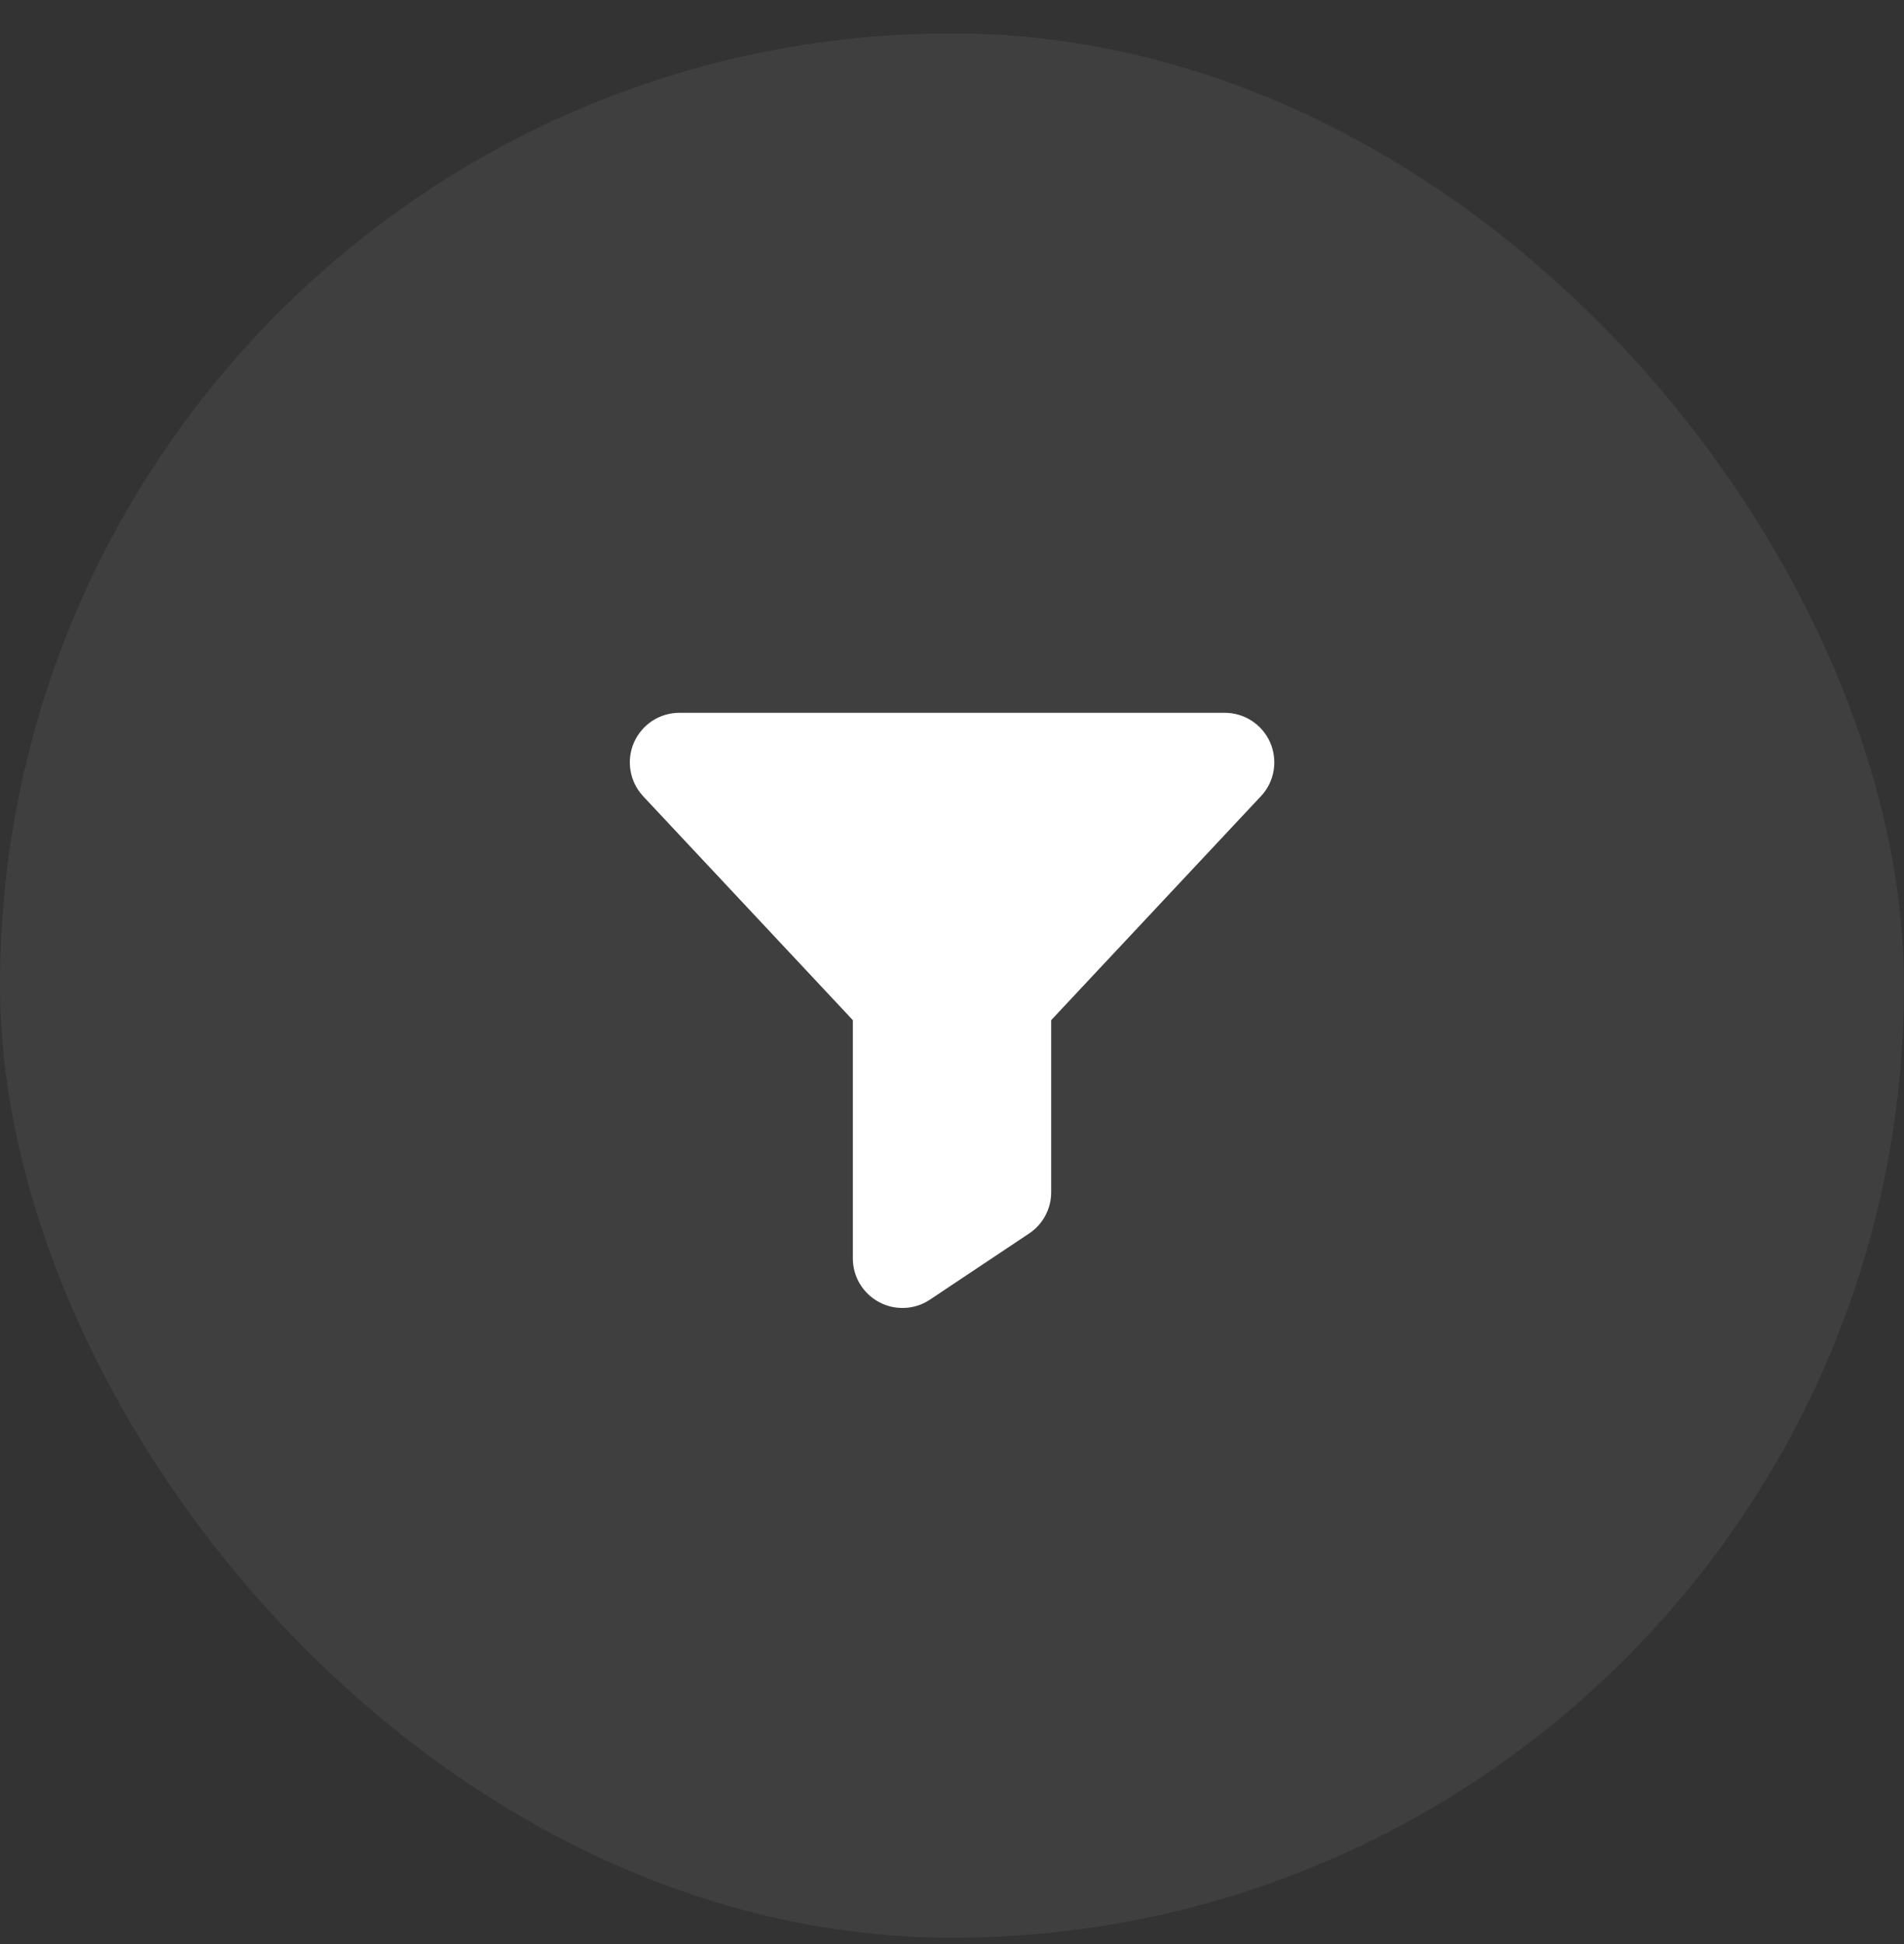
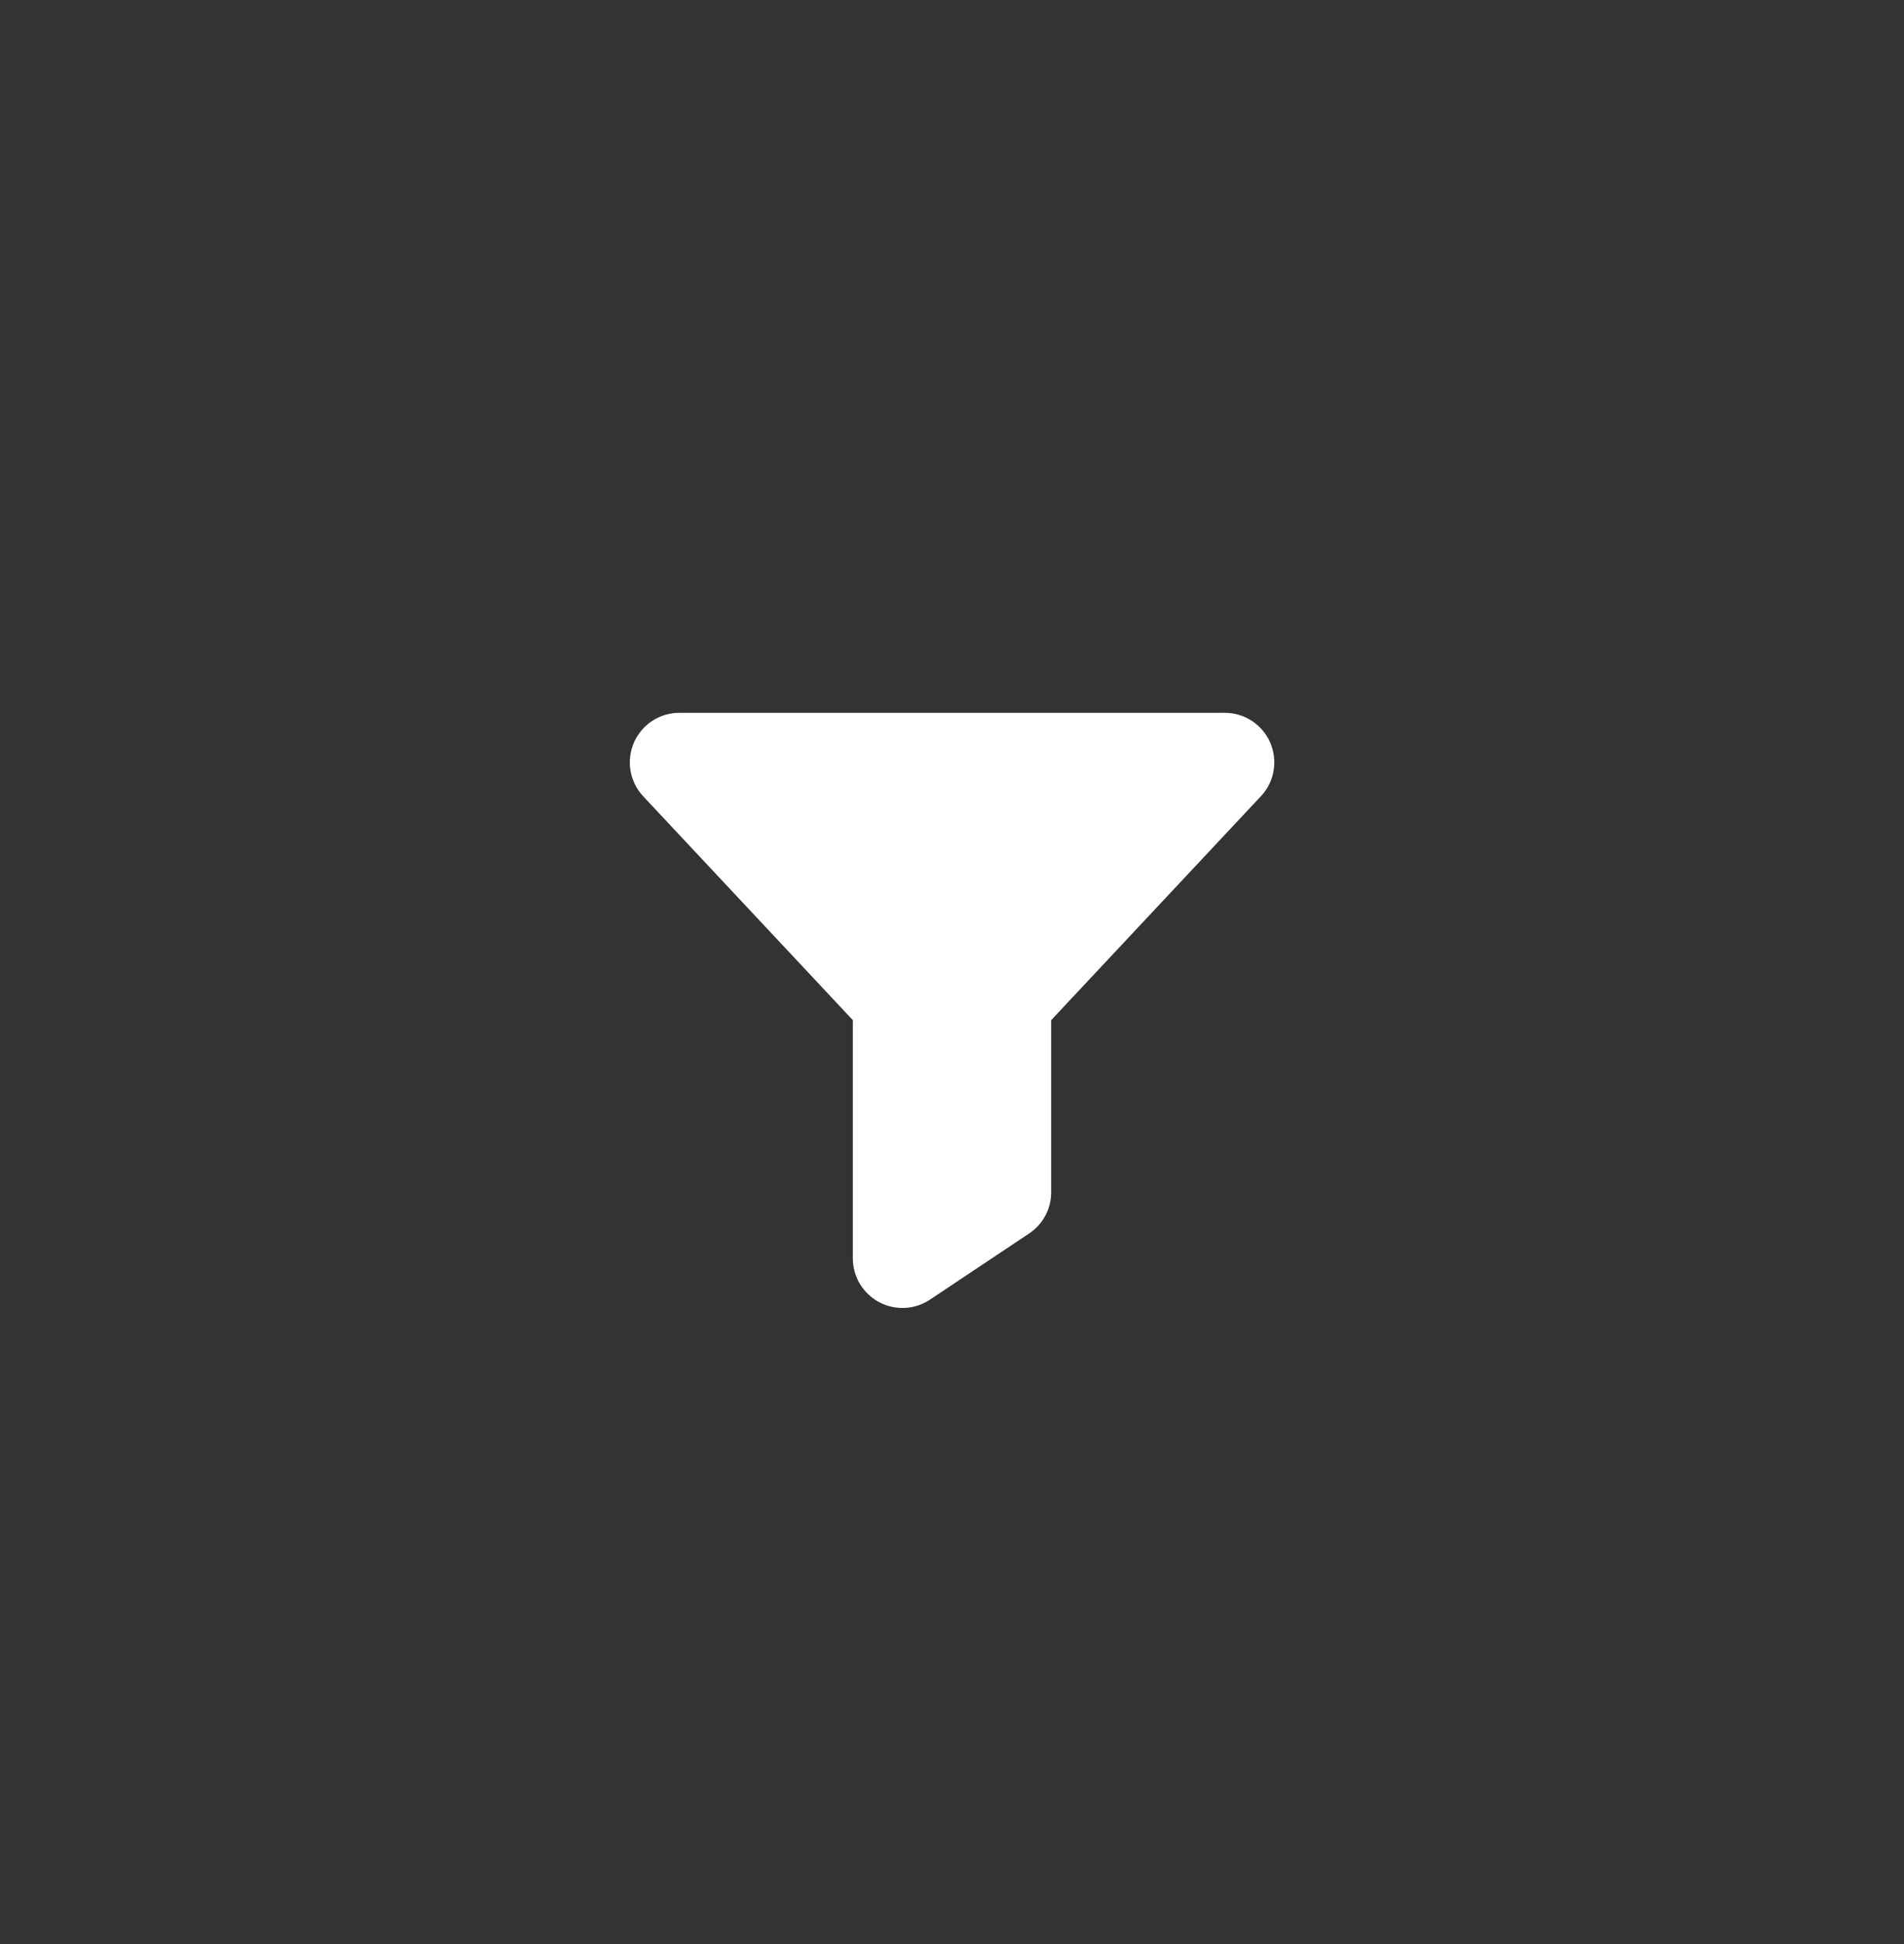
<svg xmlns="http://www.w3.org/2000/svg" width="48" height="49" viewBox="0 0 48 49" fill="none">
  <rect x="0" y="0" width="48" height="49" fill="#333333" stroke="none" />
-   <rect y="0.841" width="48" height="48" rx="24" fill="white" fill-opacity="0.06" />
  <path d="M31.798 20.056L31.792 20.064L26.5 25.713V30.049C26.501 30.255 26.45 30.458 26.353 30.64C26.256 30.822 26.115 30.977 25.943 31.091L23.443 32.758C23.255 32.884 23.036 32.956 22.81 32.966C22.584 32.977 22.359 32.926 22.16 32.819C21.96 32.712 21.794 32.553 21.677 32.359C21.561 32.164 21.5 31.942 21.5 31.716V25.713L16.209 20.064L16.203 20.056C16.04 19.878 15.933 19.655 15.894 19.416C15.855 19.177 15.887 18.933 15.984 18.711C16.082 18.49 16.242 18.302 16.444 18.169C16.647 18.037 16.884 17.966 17.125 17.966H30.875C31.118 17.966 31.355 18.036 31.557 18.168C31.76 18.3 31.921 18.489 32.019 18.71C32.116 18.931 32.148 19.177 32.109 19.416C32.071 19.655 31.963 19.877 31.8 20.056H31.798Z" fill="white" />
</svg>